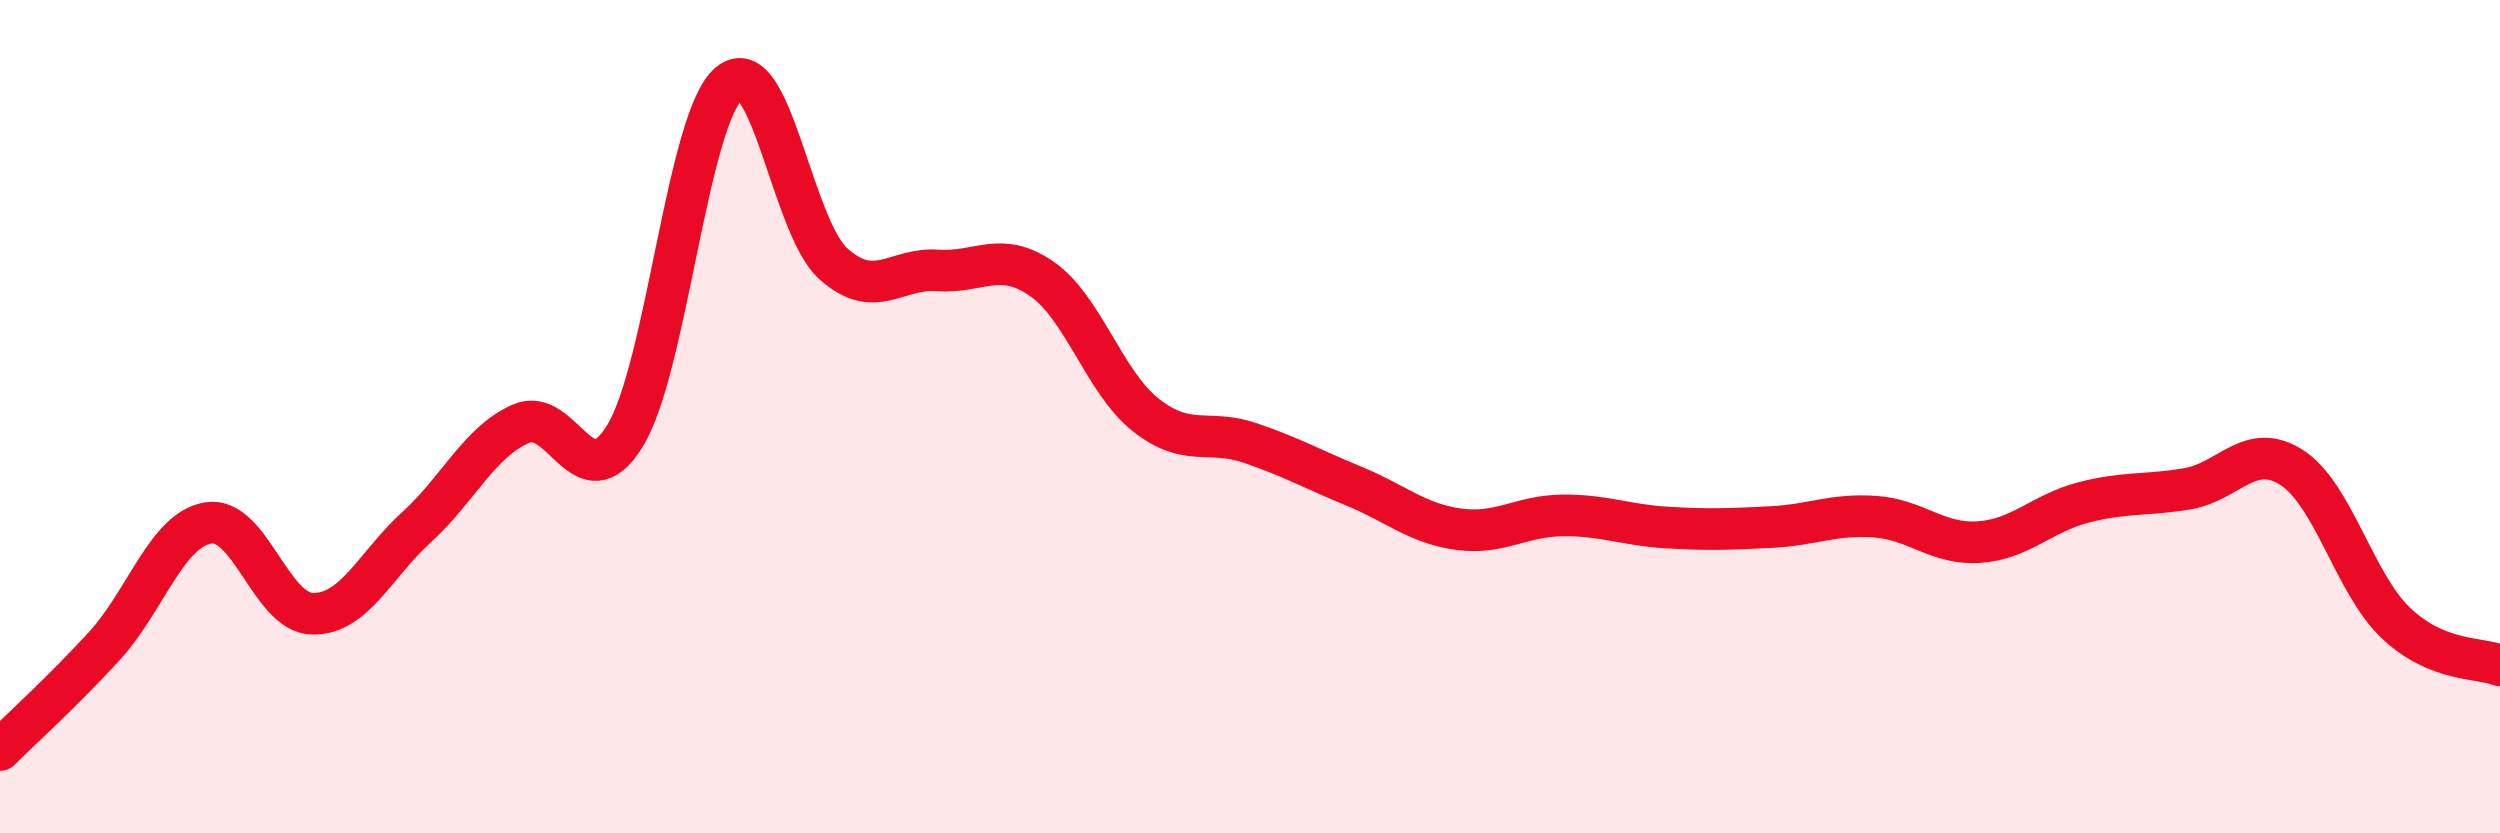
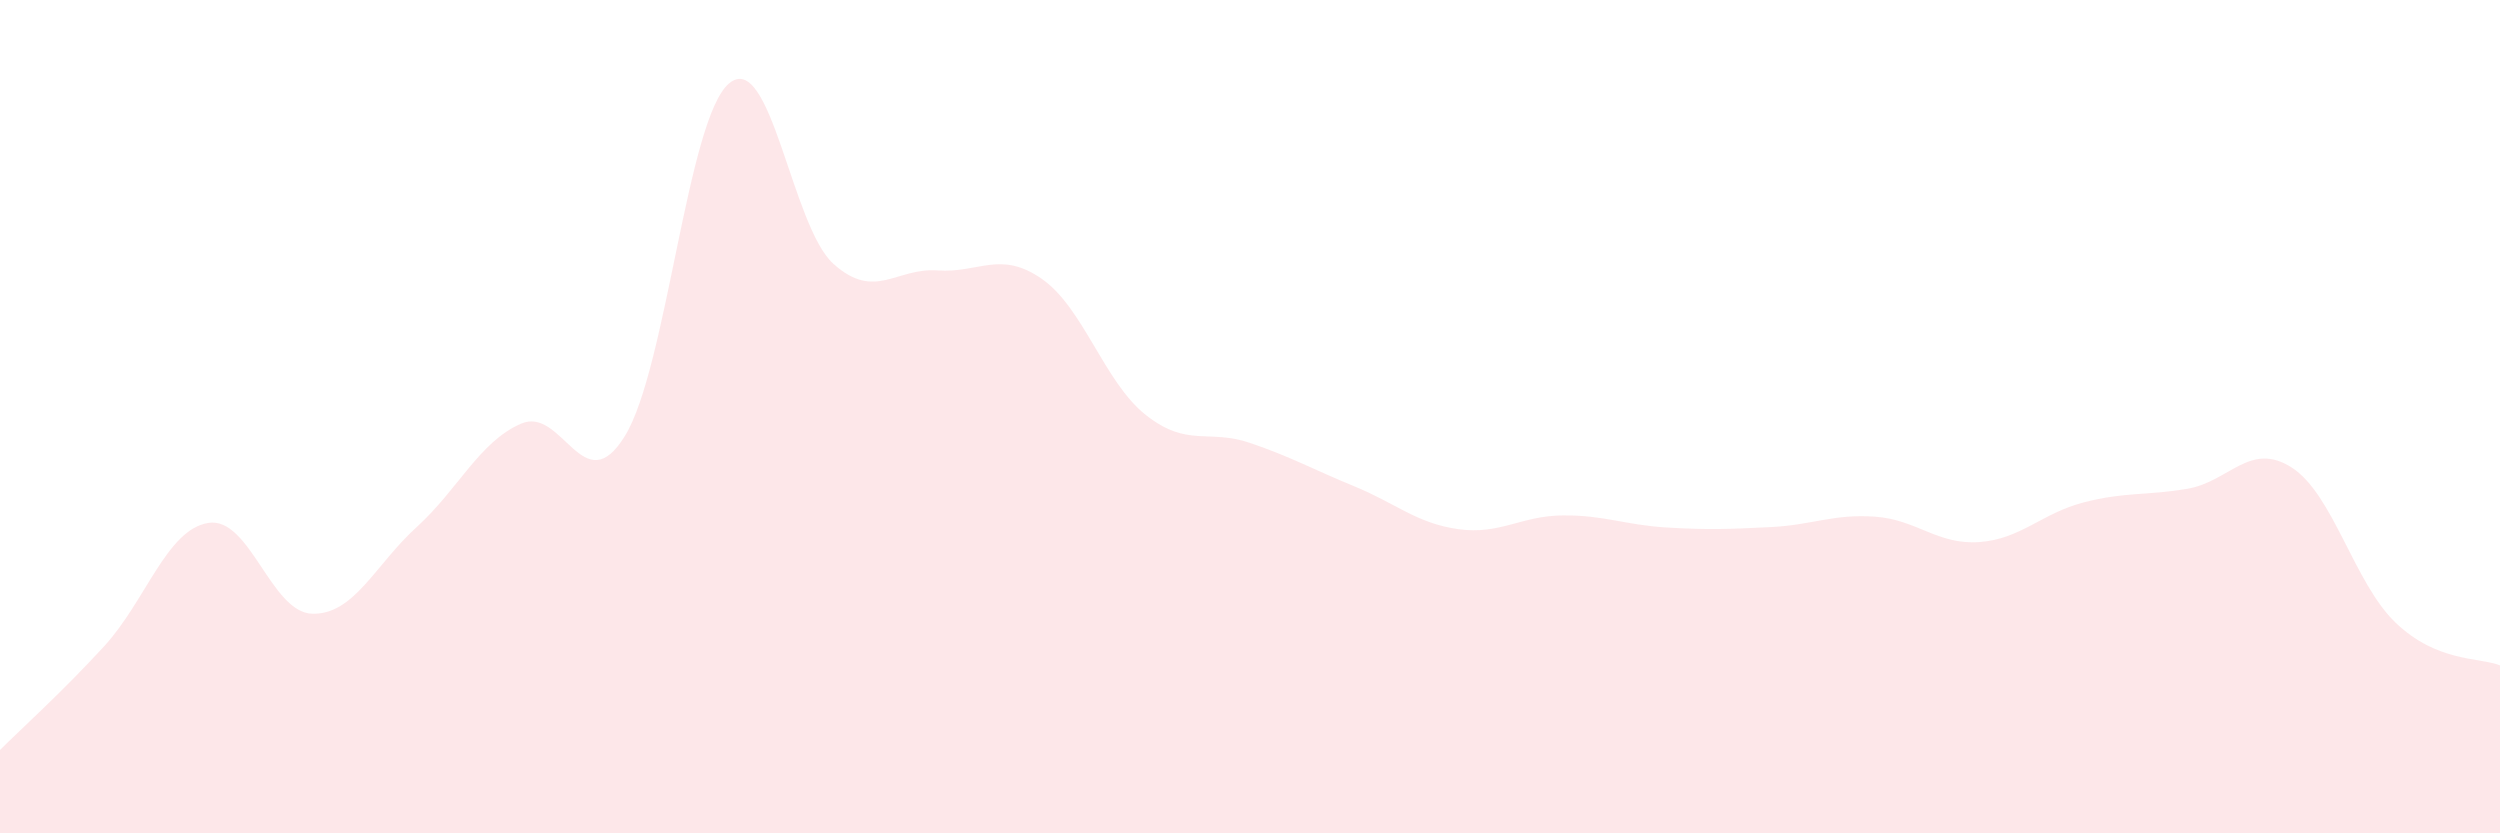
<svg xmlns="http://www.w3.org/2000/svg" width="60" height="20" viewBox="0 0 60 20">
  <path d="M 0,18 C 0.5,17.5 1.5,16.6 2.5,15.51 C 3.5,14.42 4,12.71 5,12.55 C 6,12.39 6.5,14.71 7.5,14.73 C 8.5,14.75 9,13.56 10,12.65 C 11,11.74 11.5,10.61 12.5,10.17 C 13.5,9.73 14,12.09 15,10.46 C 16,8.83 16.5,2.83 17.5,2 C 18.5,1.17 19,5.43 20,6.33 C 21,7.23 21.5,6.42 22.5,6.49 C 23.5,6.56 24,6 25,6.69 C 26,7.38 26.5,9.17 27.5,9.96 C 28.5,10.75 29,10.29 30,10.63 C 31,10.97 31.5,11.26 32.5,11.67 C 33.5,12.08 34,12.56 35,12.7 C 36,12.84 36.5,12.38 37.5,12.37 C 38.5,12.36 39,12.6 40,12.66 C 41,12.72 41.5,12.7 42.5,12.65 C 43.5,12.6 44,12.33 45,12.4 C 46,12.47 46.5,13.08 47.5,13.01 C 48.5,12.94 49,12.32 50,12.06 C 51,11.8 51.5,11.9 52.5,11.73 C 53.5,11.56 54,10.58 55,11.22 C 56,11.86 56.5,14 57.5,14.95 C 58.5,15.9 59.5,15.77 60,15.97L60 20L0 20Z" fill="#EB0A25" opacity="0.1" stroke-linecap="round" stroke-linejoin="round" />
-   <path d="M 0,18 C 0.5,17.5 1.5,16.6 2.5,15.51 C 3.5,14.42 4,12.71 5,12.55 C 6,12.39 6.5,14.71 7.5,14.73 C 8.5,14.75 9,13.56 10,12.65 C 11,11.74 11.5,10.61 12.5,10.17 C 13.5,9.73 14,12.09 15,10.46 C 16,8.83 16.5,2.83 17.5,2 C 18.5,1.17 19,5.43 20,6.33 C 21,7.23 21.5,6.42 22.5,6.49 C 23.5,6.56 24,6 25,6.69 C 26,7.38 26.5,9.17 27.5,9.96 C 28.5,10.75 29,10.29 30,10.63 C 31,10.97 31.5,11.26 32.5,11.67 C 33.5,12.08 34,12.56 35,12.7 C 36,12.84 36.5,12.38 37.5,12.37 C 38.5,12.36 39,12.6 40,12.66 C 41,12.72 41.5,12.7 42.5,12.65 C 43.5,12.6 44,12.33 45,12.4 C 46,12.47 46.5,13.08 47.5,13.01 C 48.5,12.94 49,12.32 50,12.06 C 51,11.8 51.5,11.9 52.5,11.73 C 53.5,11.56 54,10.58 55,11.22 C 56,11.86 56.5,14 57.5,14.95 C 58.5,15.9 59.5,15.77 60,15.97" stroke="#EB0A25" stroke-width="1" fill="none" stroke-linecap="round" stroke-linejoin="round" />
</svg>